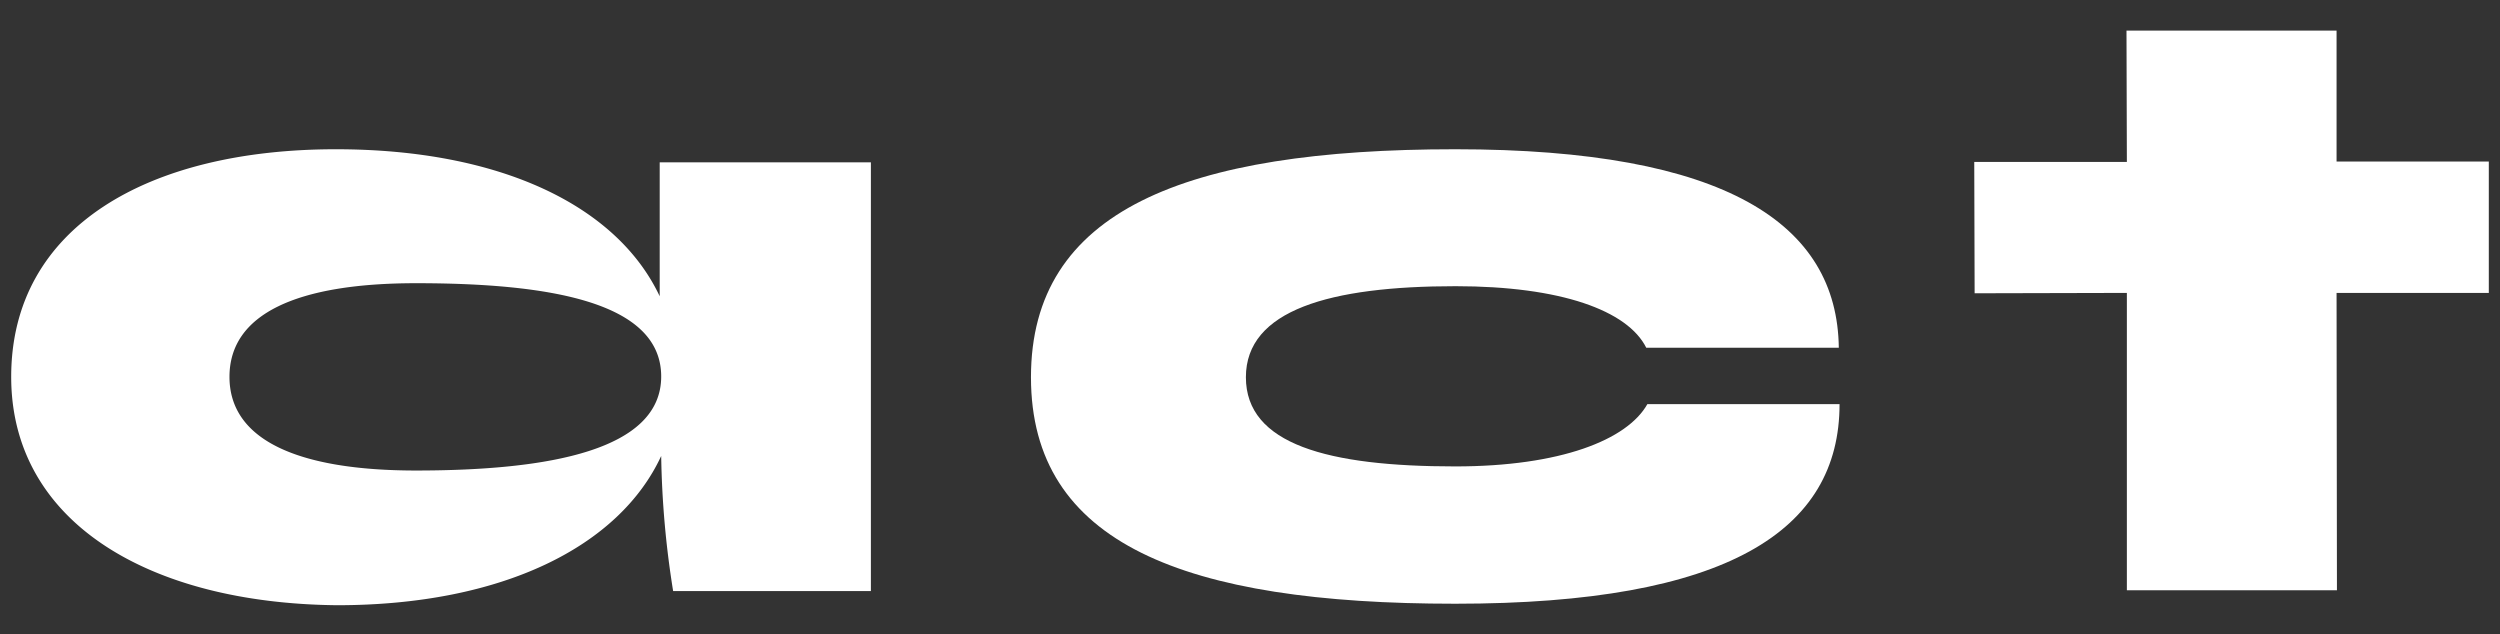
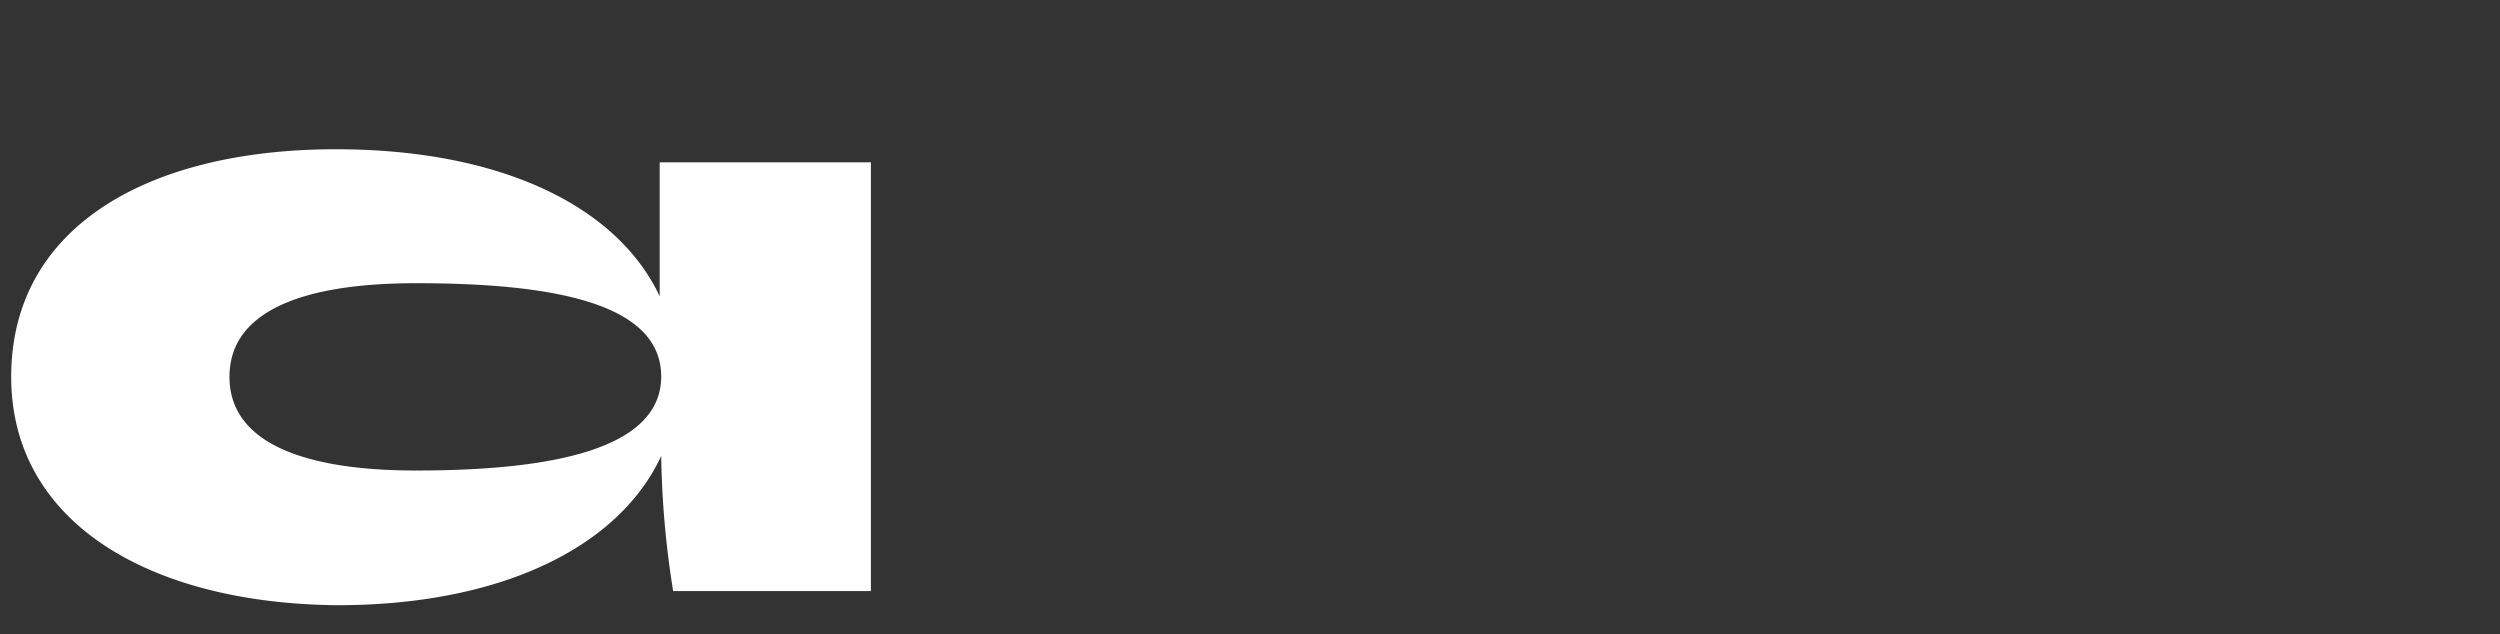
<svg xmlns="http://www.w3.org/2000/svg" viewBox="0 0 67 17">
  <rect x="0" y="0" width="67" height="17" fill="#333333" stroke="none" />
  <defs>
    <style>.cls-1{fill:#fff;}</style>
  </defs>
  <g id="act">
    <path class="cls-1" d="M23.34,4.35V15.84h-5.3a25,25,0,0,1-.32-3.62c-1.12,2.42-4.25,4-8.69,4C4,16.17.3,14,.3,10.1.3,6.06,4,4,9,4c4.42,0,7.54,1.52,8.68,3.94V4.35Zm-5.62,5.74c0-2-3-2.5-6.57-2.5-3.19,0-5,.82-5,2.51s1.83,2.51,5,2.51c3.58,0,6.57-.55,6.57-2.52" />
-     <path class="cls-1" d="M39,16.18c-7.26,0-11.37-1.61-11.37-6.07S31.74,4,39,4,49.24,6,49.28,9.32H44.12c-.5-1-2.29-1.65-5.11-1.65-3.37,0-5.62.64-5.62,2.44S35.59,12.5,39,12.5c2.82,0,4.61-.71,5.15-1.67h5.15c0,3.39-3,5.35-10.3,5.35" />
-     <polygon class="cls-1" points="66.7 7.85 62.62 7.85 62.63 15.82 57 15.82 57 7.85 52.92 7.86 52.91 4.34 57 4.34 56.99 0.82 62.62 0.82 62.62 4.33 66.7 4.33 66.7 7.85" />
  </g>
</svg>